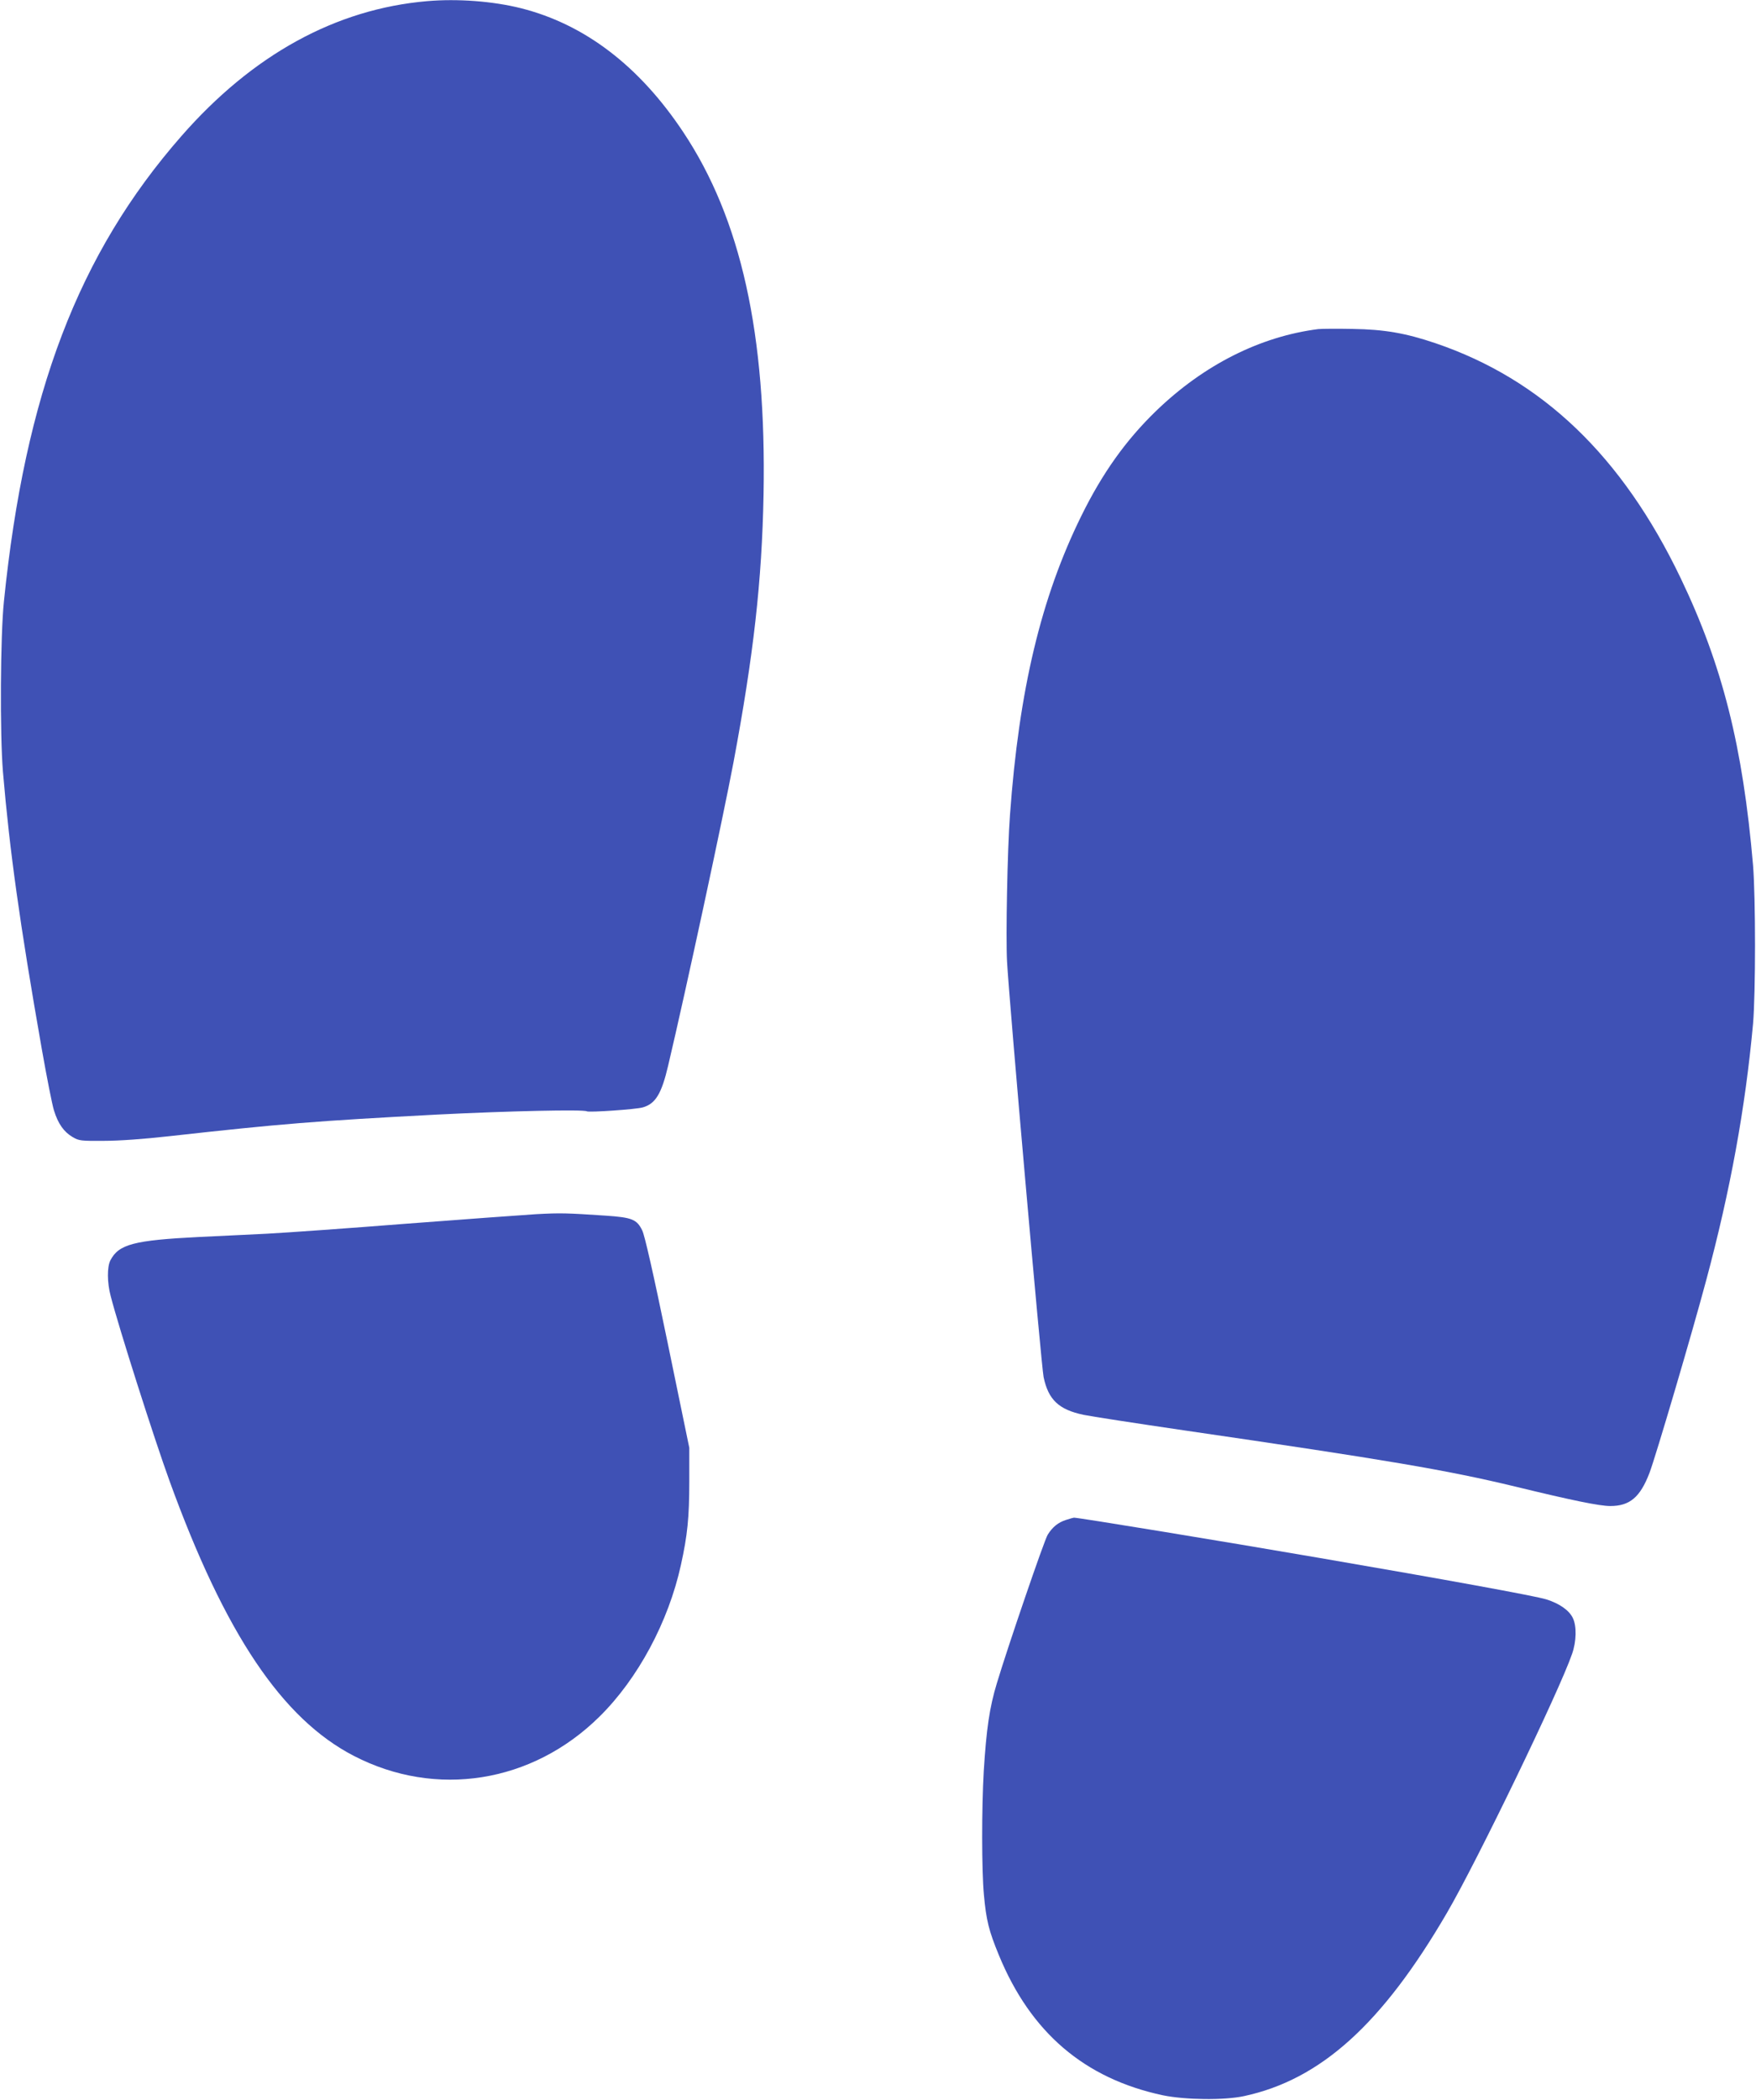
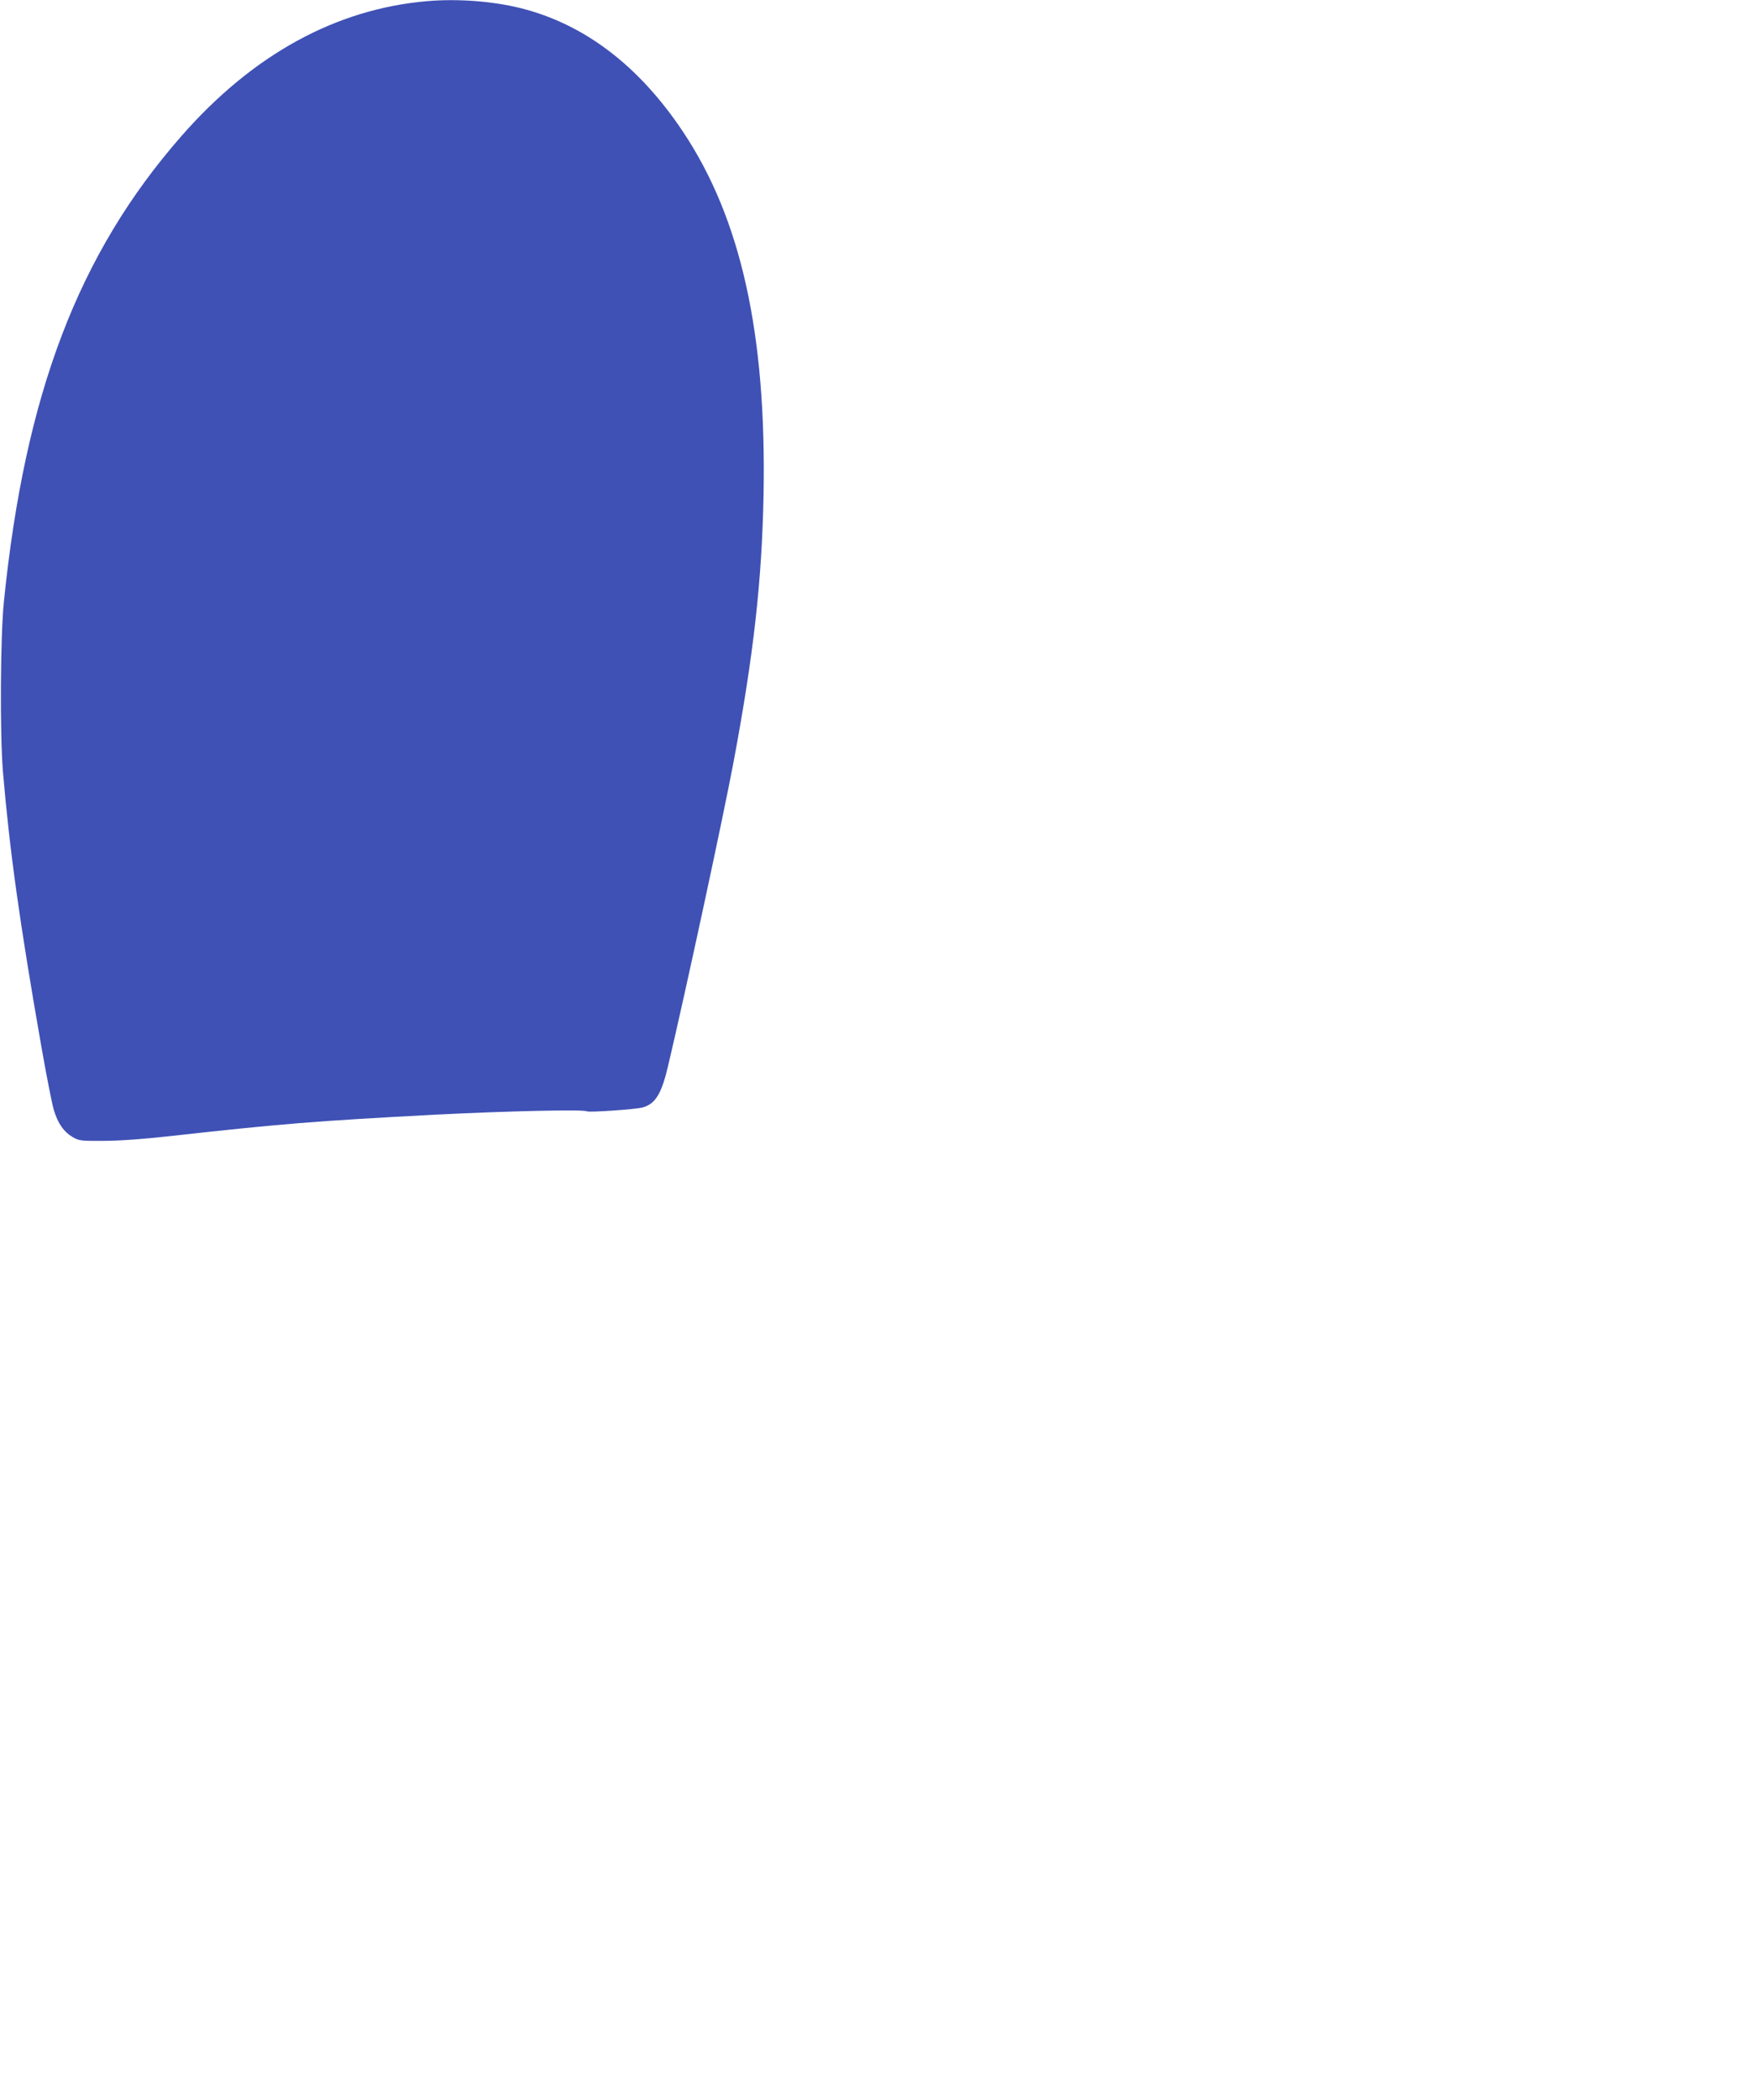
<svg xmlns="http://www.w3.org/2000/svg" version="1.0" width="1071pt" height="1280pt" viewBox="0 0 1071 1280" preserveAspectRatio="xMidYMid meet">
  <g transform="translate(0,1280) scale(0.1,-0.1)" fill="#3f51b5" stroke="none">
    <path d="M2605 12793 c-558 -48 -1065 -327 -1499 -823 -628 -717 -953 -1569 -1082 -2835 -22 -210 -25 -812 -6 -1040 41 -482 102 -922 237 -1690 30 -170 63 -338 74 -373 25 -82 61 -132 114 -163 39 -23 51 -24 192 -23 93 0 243 11 395 28 692 77 896 93 1635 132 437 22 894 32 914 20 13 -8 304 12 342 24 77 22 114 83 154 254 107 452 336 1516 399 1851 122 652 173 1102 183 1630 18 978 -137 1680 -490 2210 -268 403 -601 657 -990 755 -172 43 -387 59 -572 43z" />
-     <path d="M8040 10794 c-354 -45 -698 -218 -989 -499 -184 -178 -327 -378 -456 -640 -245 -497 -380 -1060 -435 -1822 -16 -211 -26 -745 -18 -894 13 -242 209 -2465 223 -2533 29 -138 92 -198 243 -230 42 -9 322 -52 622 -96 1229 -179 1595 -241 2010 -341 349 -85 516 -119 581 -119 119 0 182 53 239 201 37 96 260 852 346 1174 148 551 239 1051 286 1565 16 186 16 766 0 965 -62 725 -187 1220 -441 1750 -357 745 -845 1212 -1496 1433 -183 62 -313 84 -505 87 -96 2 -191 1 -210 -1z" />
-     <path d="M3270 5399 c-80 -5 -435 -31 -790 -58 -355 -28 -737 -55 -850 -61 -113 -5 -299 -15 -415 -20 -398 -20 -491 -44 -542 -143 -20 -40 -20 -134 2 -217 49 -191 265 -869 360 -1130 338 -930 686 -1447 1123 -1673 501 -259 1087 -166 1497 238 235 231 422 579 498 926 40 181 51 290 51 509 l0 205 -132 640 c-87 422 -140 655 -155 685 -33 67 -61 79 -223 90 -238 16 -275 17 -424 9z" />
-     <path d="M6501 3535 c-47 -15 -82 -43 -111 -90 -21 -33 -245 -688 -310 -905 -45 -148 -64 -279 -80 -537 -13 -223 -13 -606 1 -753 14 -155 30 -219 91 -367 194 -472 522 -753 1001 -855 136 -28 374 -31 494 -5 467 100 843 439 1238 1117 183 313 686 1354 763 1578 27 76 29 170 5 219 -22 47 -82 89 -162 114 -68 21 -616 121 -1386 253 -598 103 -1478 247 -1495 245 -3 0 -25 -6 -49 -14z" />
  </g>
</svg>